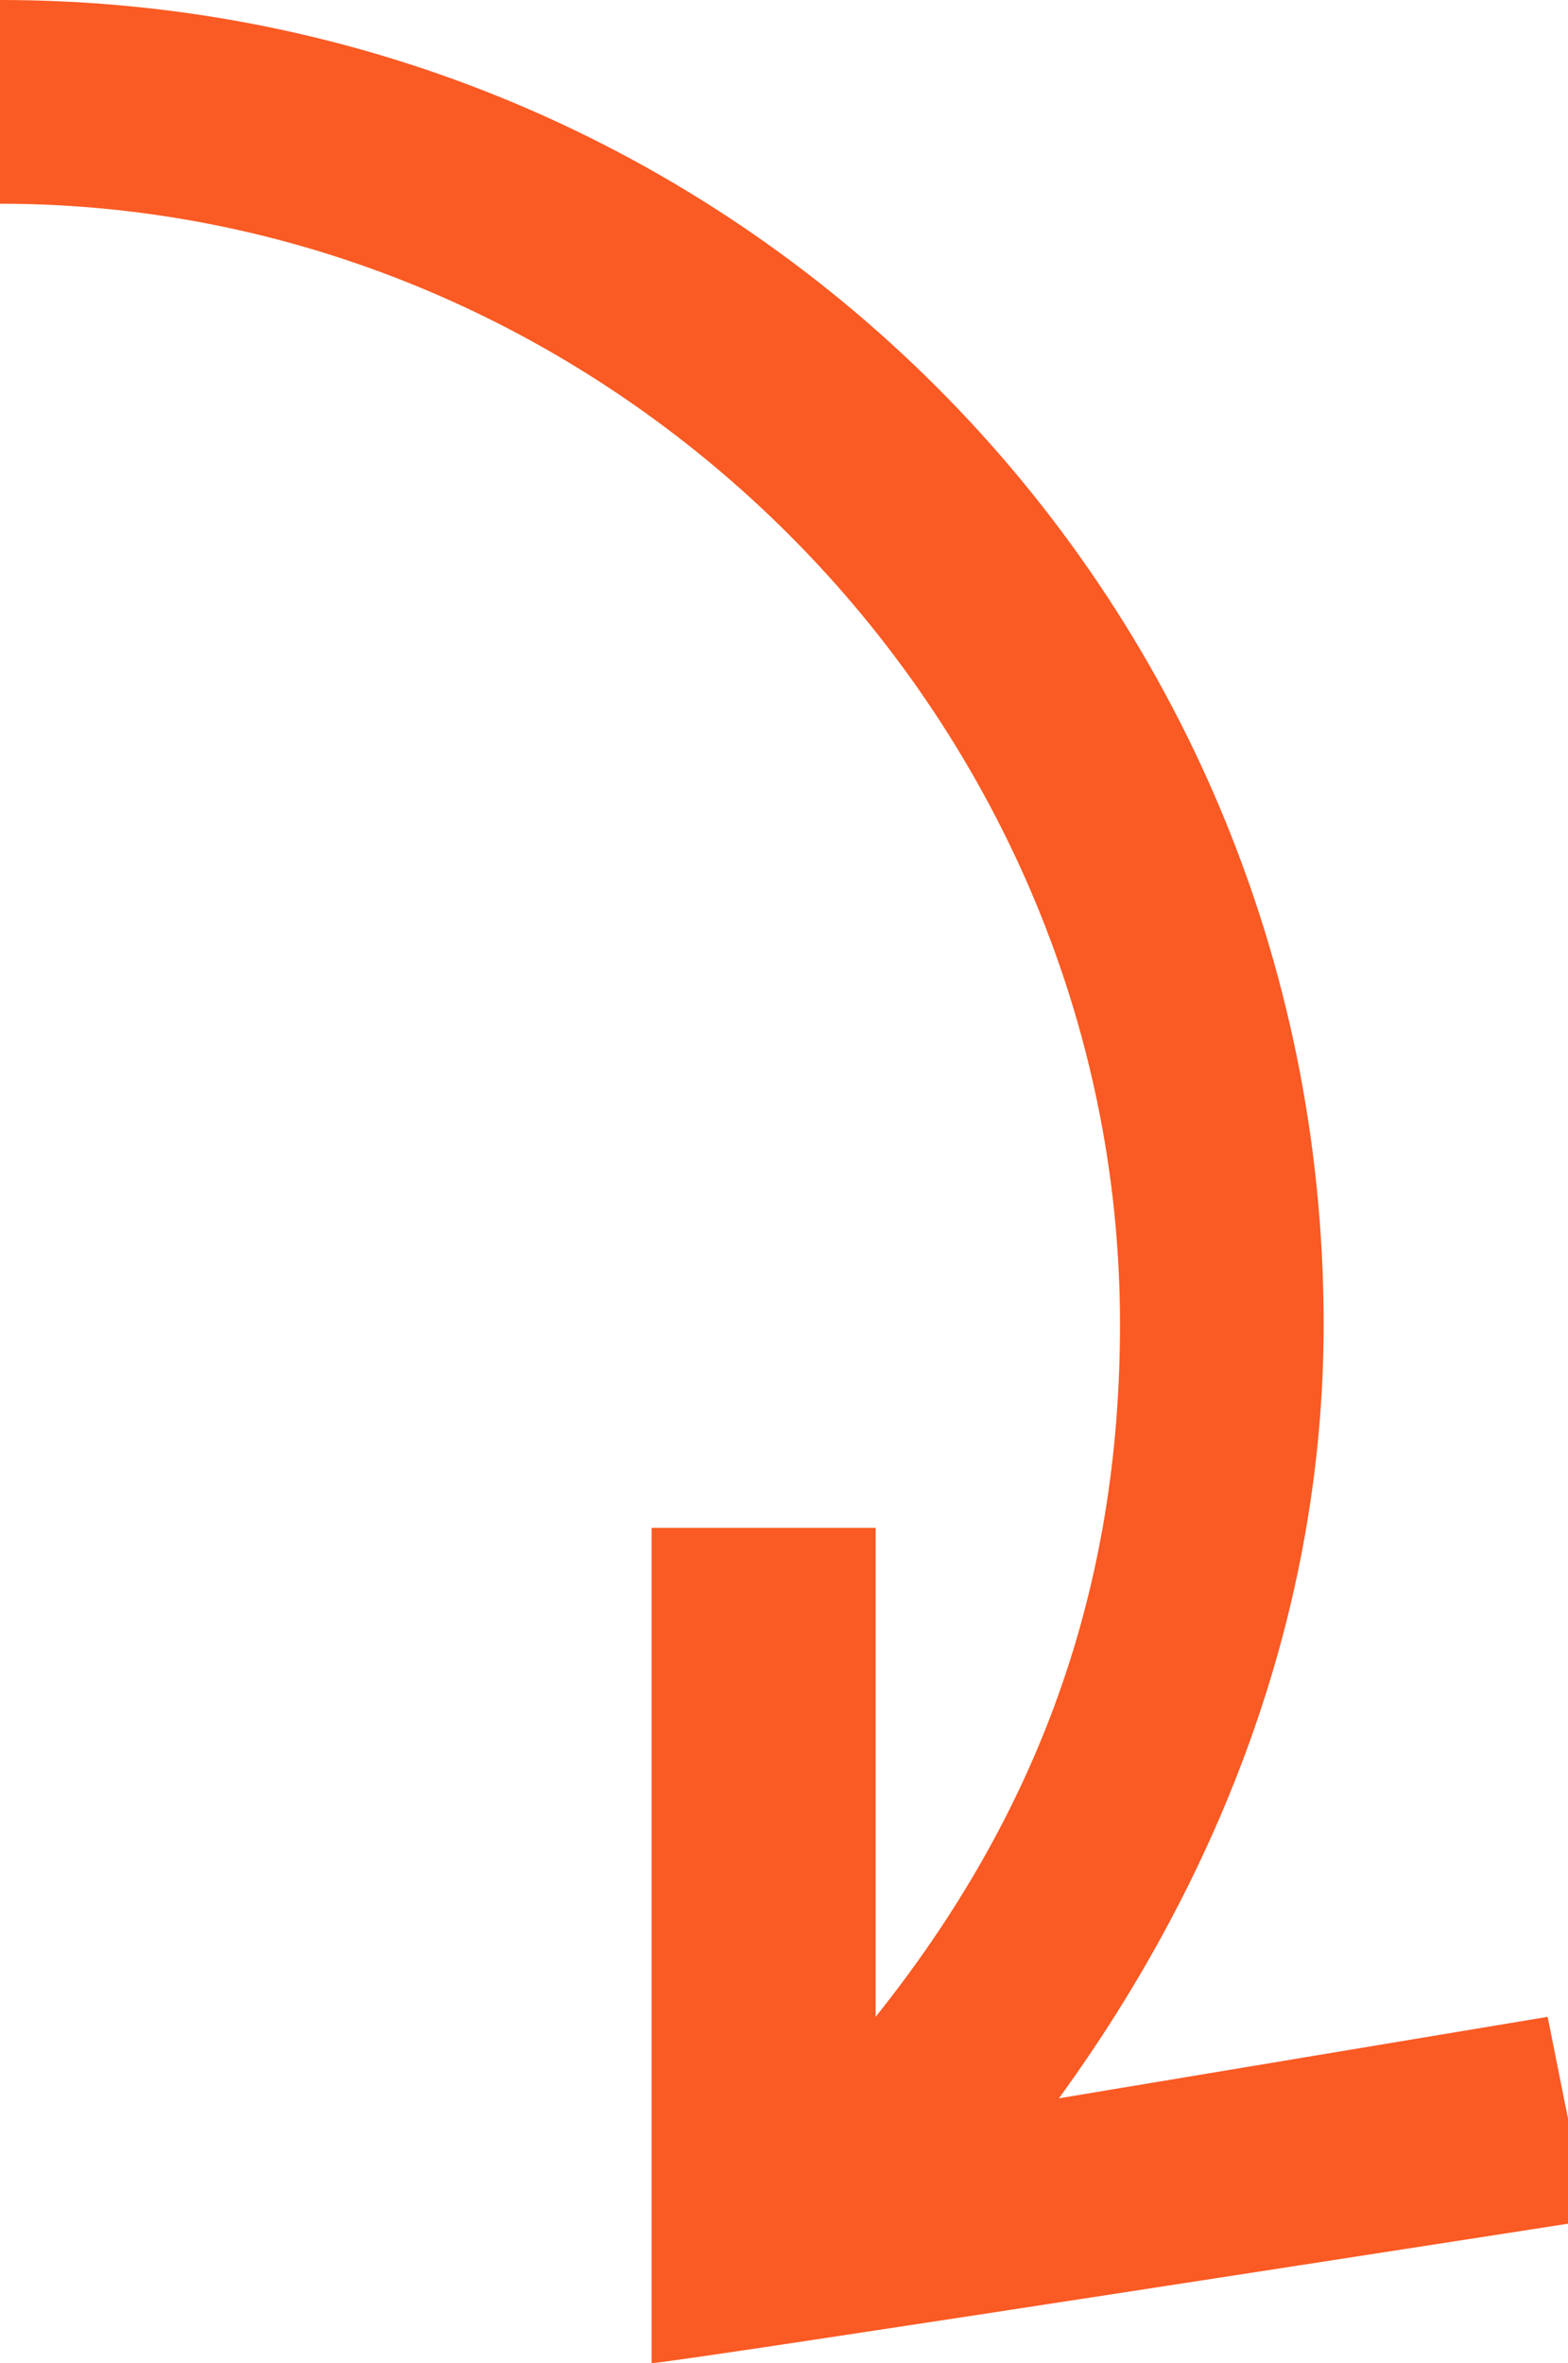
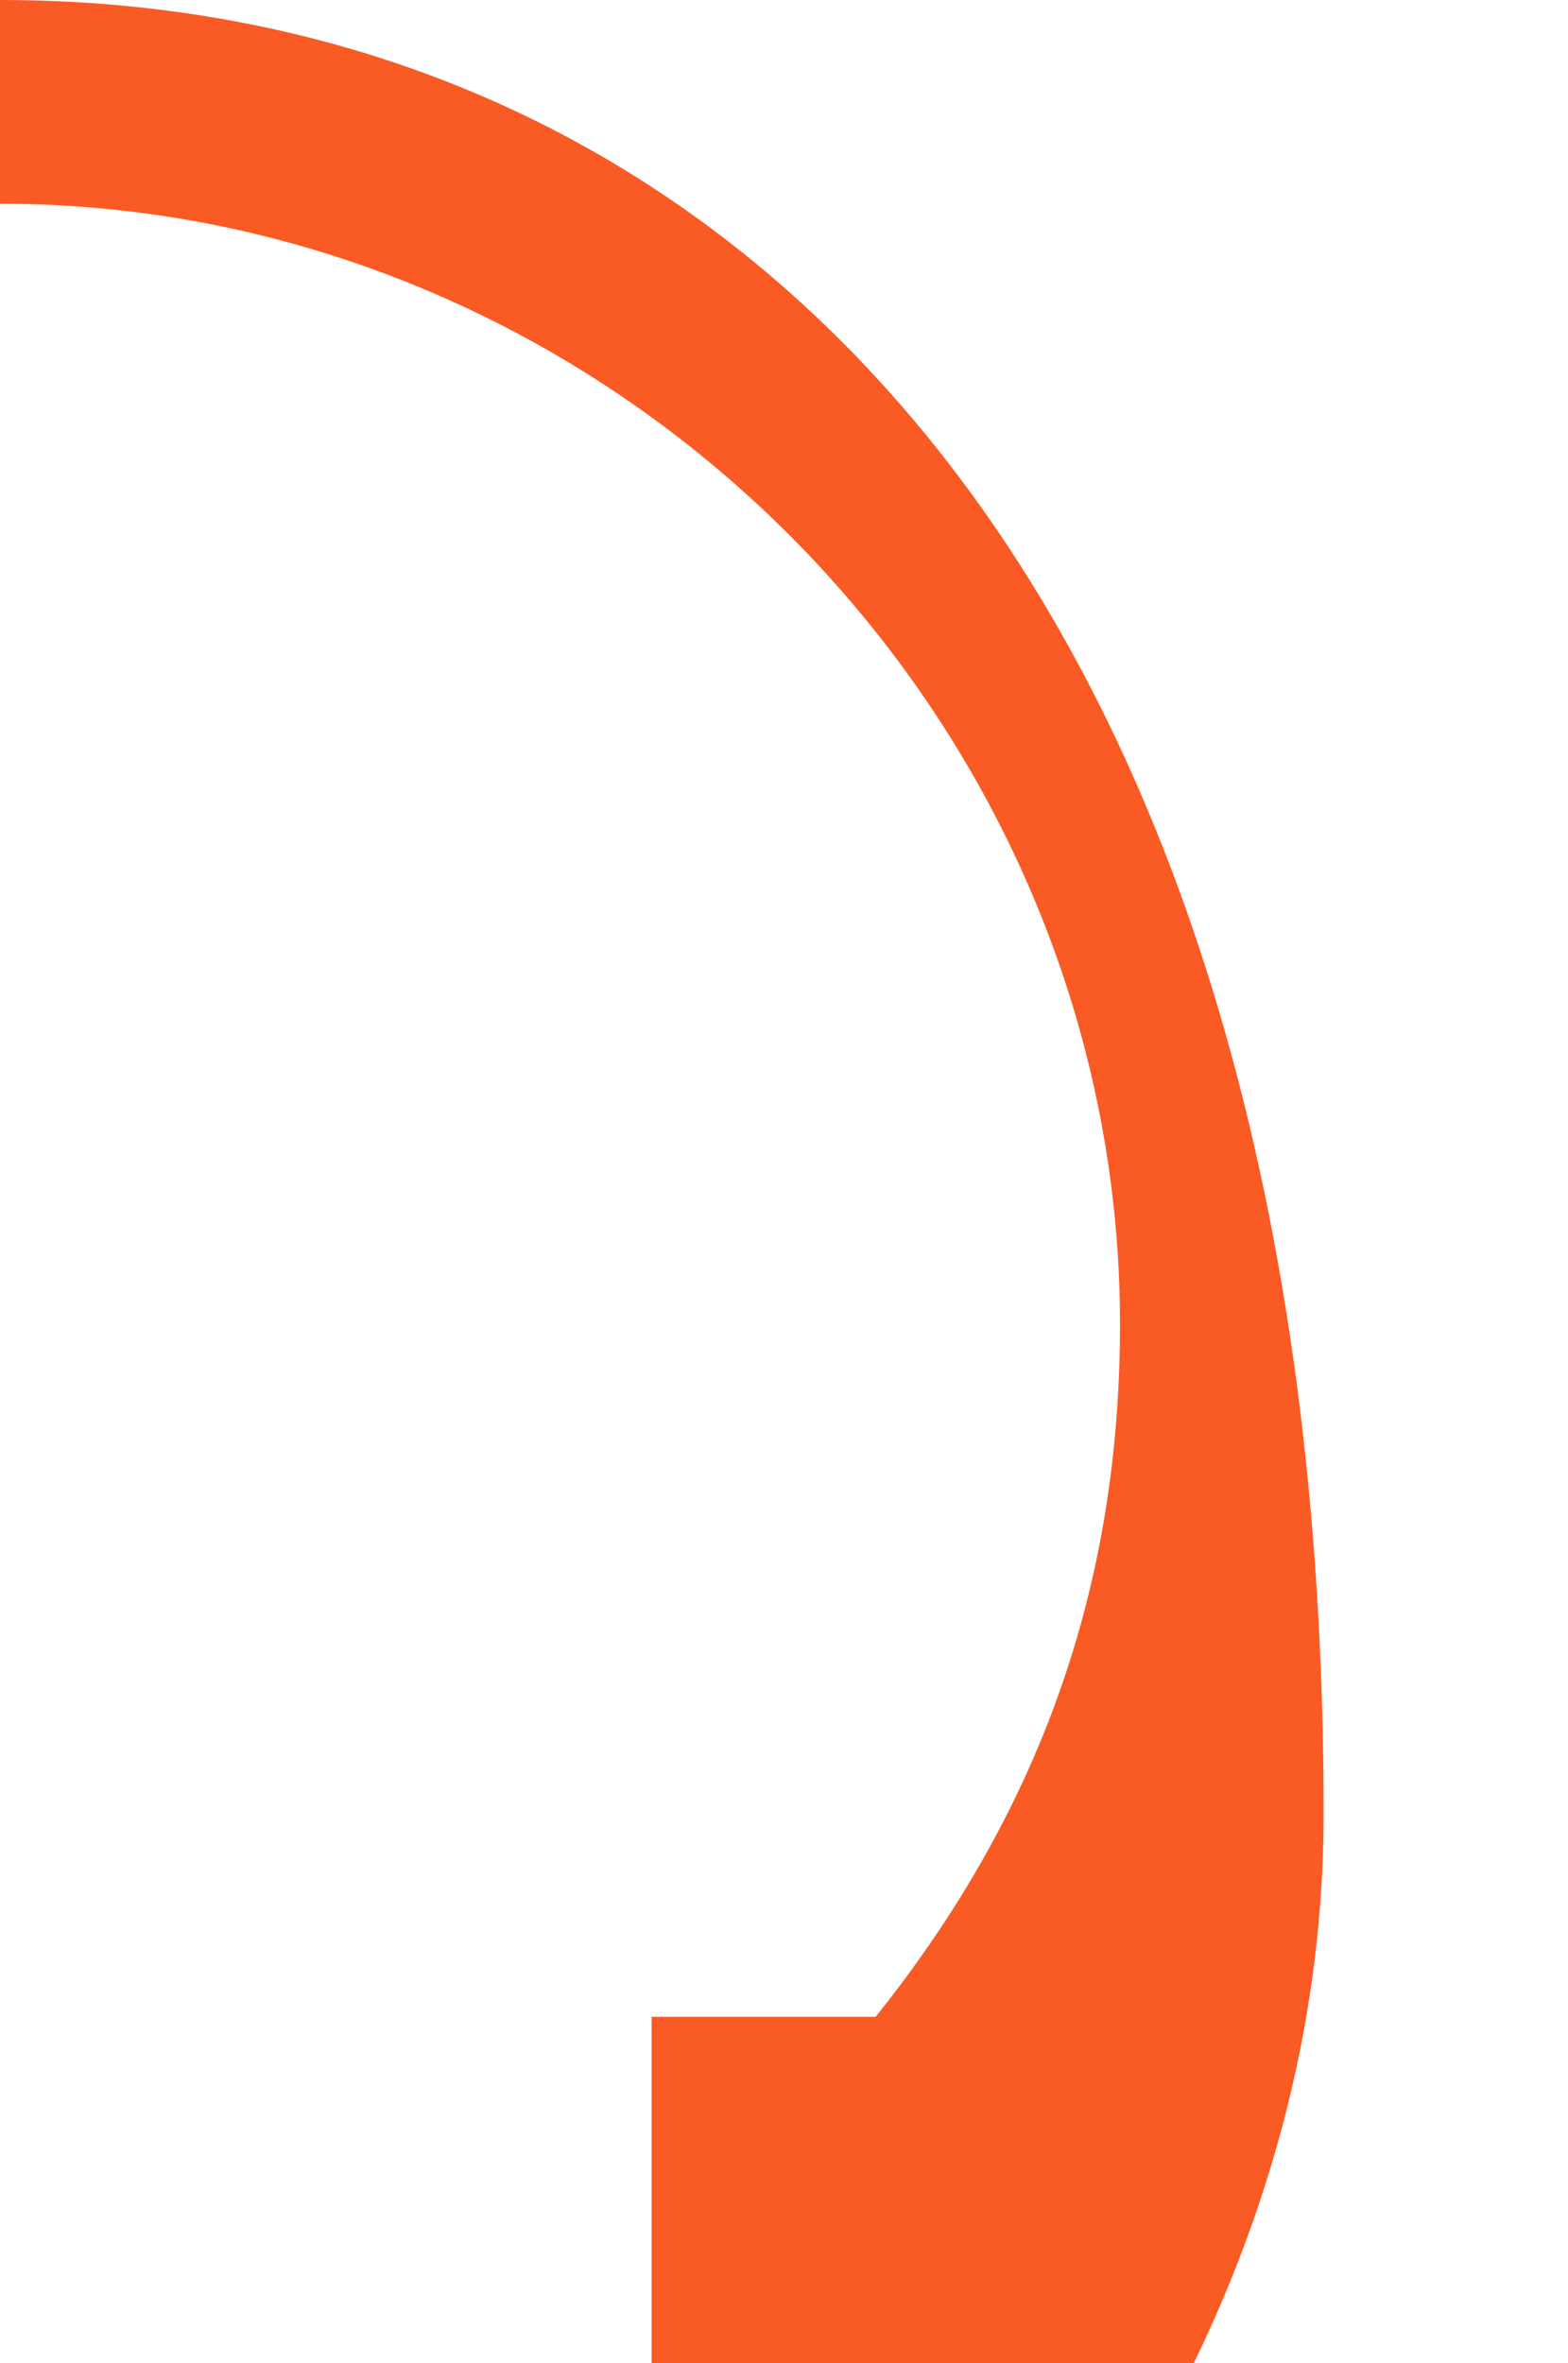
<svg xmlns="http://www.w3.org/2000/svg" id="Calque_2" version="1.1" viewBox="0 0 7.7 11.6">
  <defs>
    <style>
      .st0 {
        fill: #fa5a23;
      }
    </style>
  </defs>
  <g id="Calque_1-2">
-     <path class="st0" d="M5.5,6.5c0,1.3-.4,2.4-1.2,3.4v-2.4c0,0-1.1,0-1.1,0v4.1c.1,0,4.6-.7,4.6-.7l-.2-1-2.4.4c.8-1.1,1.3-2.4,1.3-3.8C6.5,2.9,3.6,0,0,0V1c3,0,5.5,2.5,5.5,5.5Z" />
+     <path class="st0" d="M5.5,6.5c0,1.3-.4,2.4-1.2,3.4c0,0-1.1,0-1.1,0v4.1c.1,0,4.6-.7,4.6-.7l-.2-1-2.4.4c.8-1.1,1.3-2.4,1.3-3.8C6.5,2.9,3.6,0,0,0V1c3,0,5.5,2.5,5.5,5.5Z" />
  </g>
</svg>